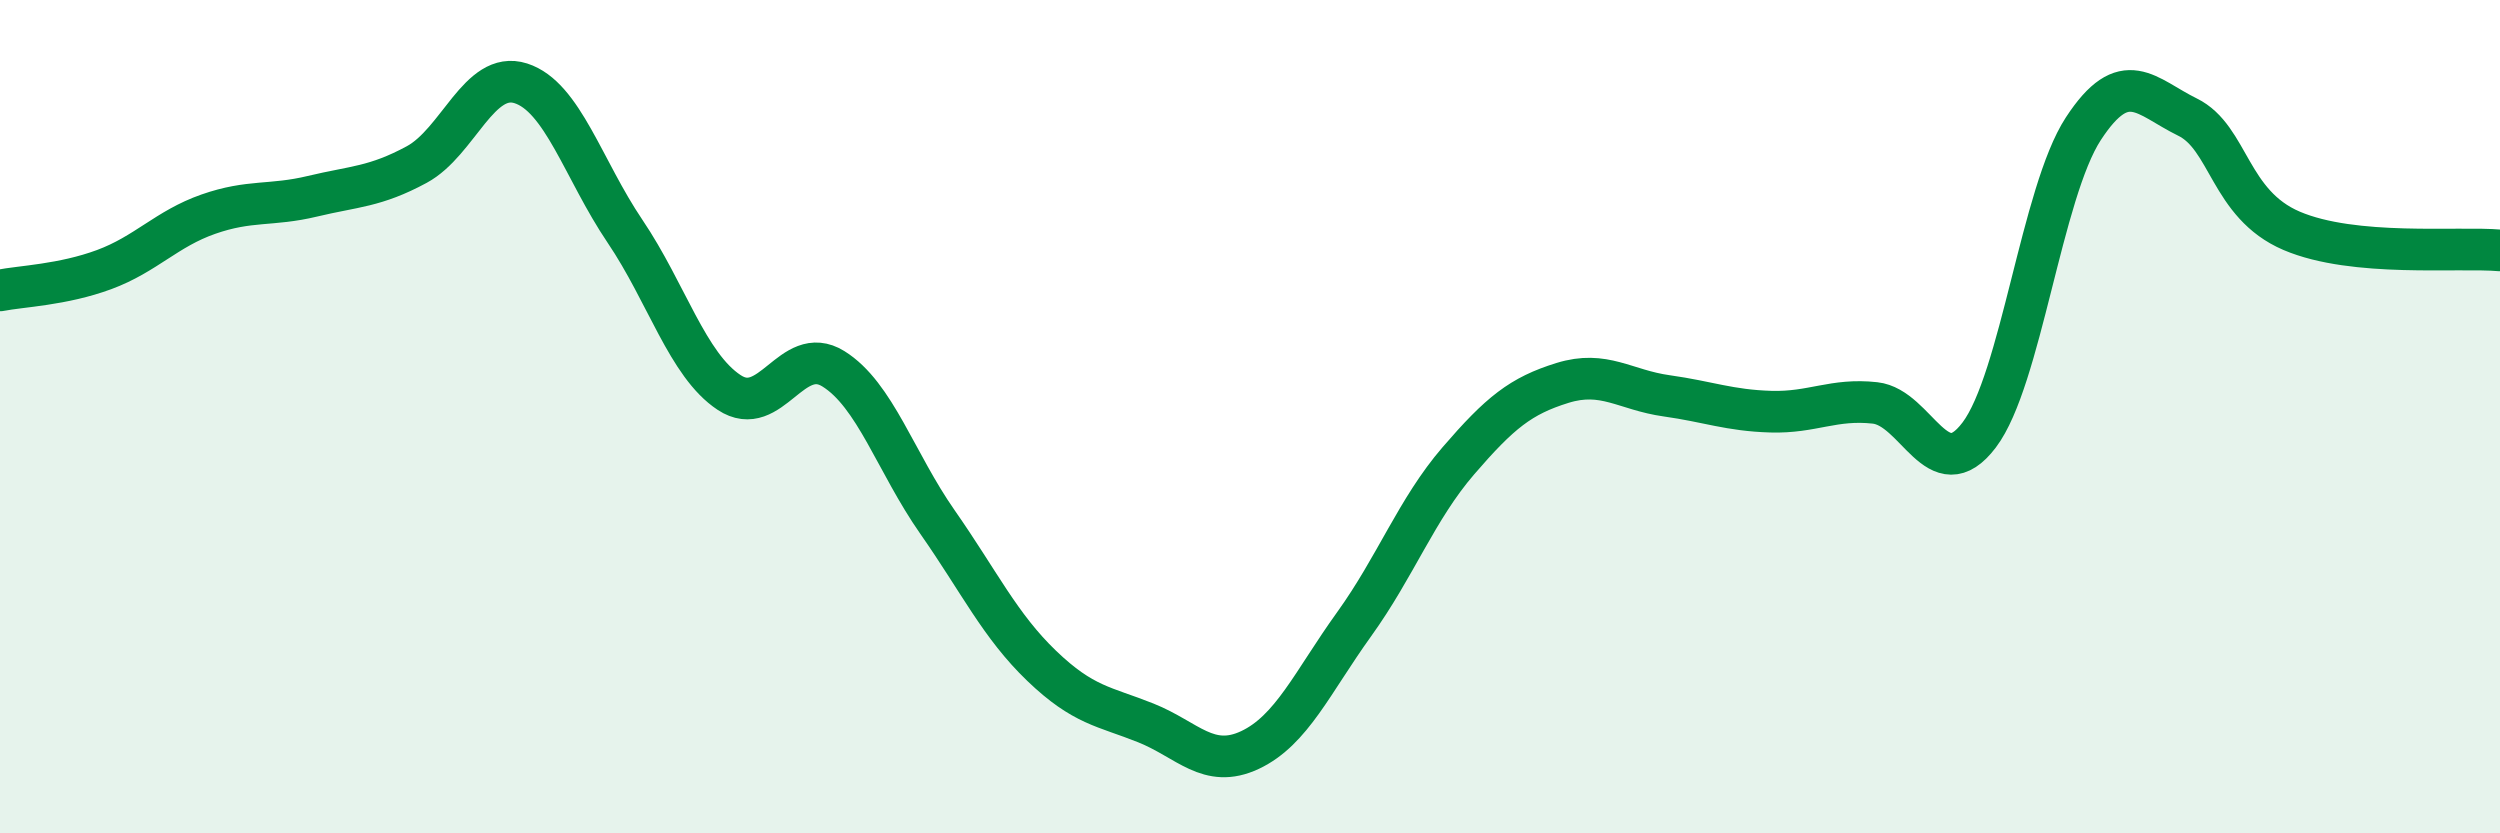
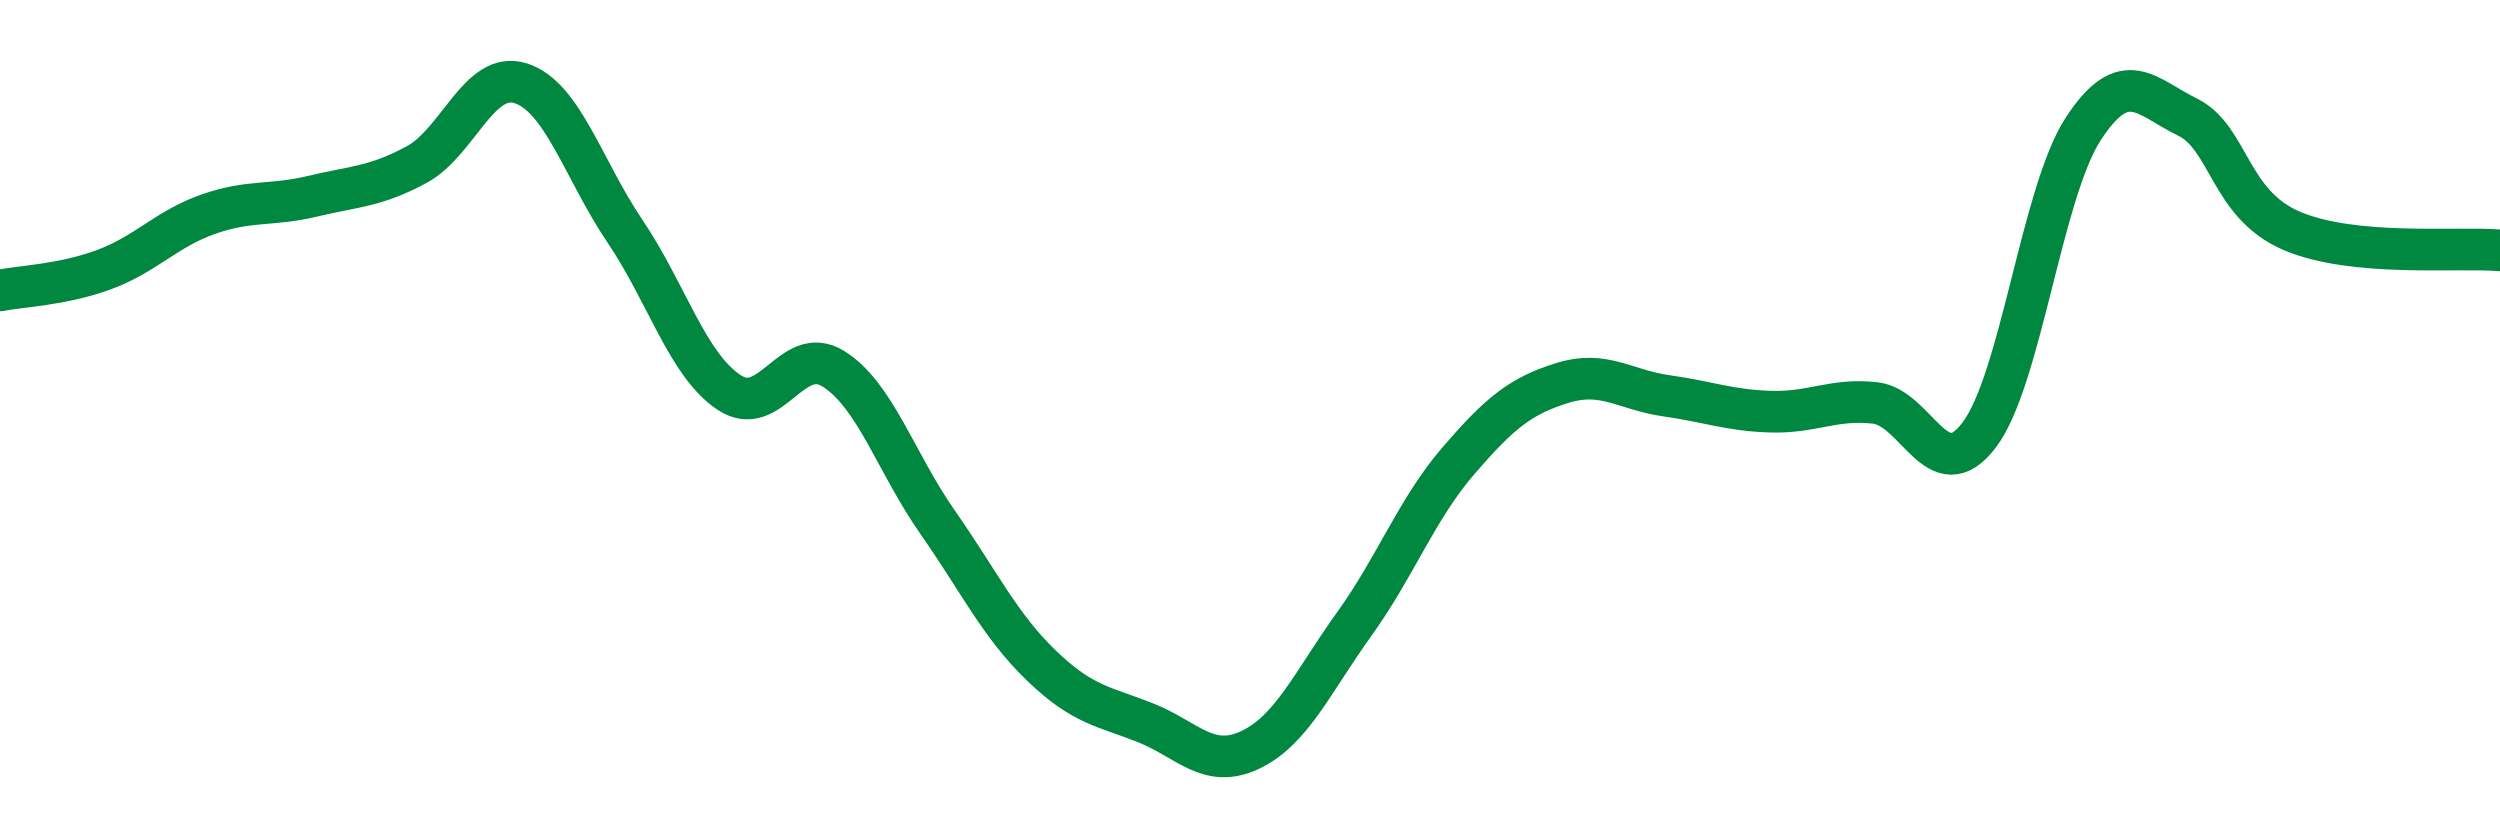
<svg xmlns="http://www.w3.org/2000/svg" width="60" height="20" viewBox="0 0 60 20">
-   <path d="M 0,6.97 C 0.5,6.87 1.5,6.84 2.5,6.47 C 3.5,6.1 4,5.49 5,5.14 C 6,4.79 6.5,4.95 7.5,4.71 C 8.5,4.47 9,4.49 10,3.95 C 11,3.41 11.5,1.68 12.5,2 C 13.5,2.32 14,4.07 15,5.55 C 16,7.03 16.5,8.76 17.5,9.42 C 18.5,10.08 19,8.23 20,8.85 C 21,9.47 21.5,11.1 22.5,12.53 C 23.5,13.96 24,15.02 25,15.98 C 26,16.94 26.5,16.95 27.5,17.35 C 28.5,17.75 29,18.47 30,18 C 31,17.53 31.5,16.37 32.5,14.98 C 33.5,13.59 34,12.22 35,11.06 C 36,9.9 36.5,9.5 37.5,9.19 C 38.5,8.88 39,9.36 40,9.5 C 41,9.64 41.5,9.85 42.5,9.88 C 43.5,9.91 44,9.56 45,9.67 C 46,9.78 46.5,11.76 47.5,10.44 C 48.5,9.12 49,4.62 50,3.09 C 51,1.56 51.5,2.32 52.5,2.81 C 53.5,3.3 53.5,4.9 55,5.54 C 56.5,6.18 59,5.92 60,6.01L60 20L0 20Z" fill="#008740" opacity="0.1" stroke-linecap="round" stroke-linejoin="round" />
  <path d="M 0,6.97 C 0.5,6.87 1.5,6.84 2.5,6.47 C 3.5,6.1 4,5.49 5,5.14 C 6,4.79 6.5,4.95 7.5,4.71 C 8.5,4.47 9,4.49 10,3.95 C 11,3.41 11.5,1.68 12.5,2 C 13.5,2.32 14,4.07 15,5.55 C 16,7.03 16.5,8.76 17.5,9.42 C 18.5,10.08 19,8.23 20,8.85 C 21,9.47 21.5,11.1 22.5,12.53 C 23.5,13.96 24,15.02 25,15.98 C 26,16.94 26.5,16.95 27.5,17.35 C 28.5,17.75 29,18.47 30,18 C 31,17.53 31.5,16.37 32.5,14.98 C 33.5,13.59 34,12.22 35,11.06 C 36,9.9 36.5,9.5 37.5,9.19 C 38.5,8.88 39,9.36 40,9.5 C 41,9.64 41.5,9.85 42.5,9.88 C 43.5,9.91 44,9.56 45,9.67 C 46,9.78 46.5,11.76 47.5,10.44 C 48.5,9.12 49,4.62 50,3.09 C 51,1.56 51.5,2.32 52.5,2.81 C 53.5,3.3 53.5,4.9 55,5.54 C 56.5,6.18 59,5.92 60,6.01" stroke="#008740" stroke-width="1" fill="none" stroke-linecap="round" stroke-linejoin="round" />
</svg>